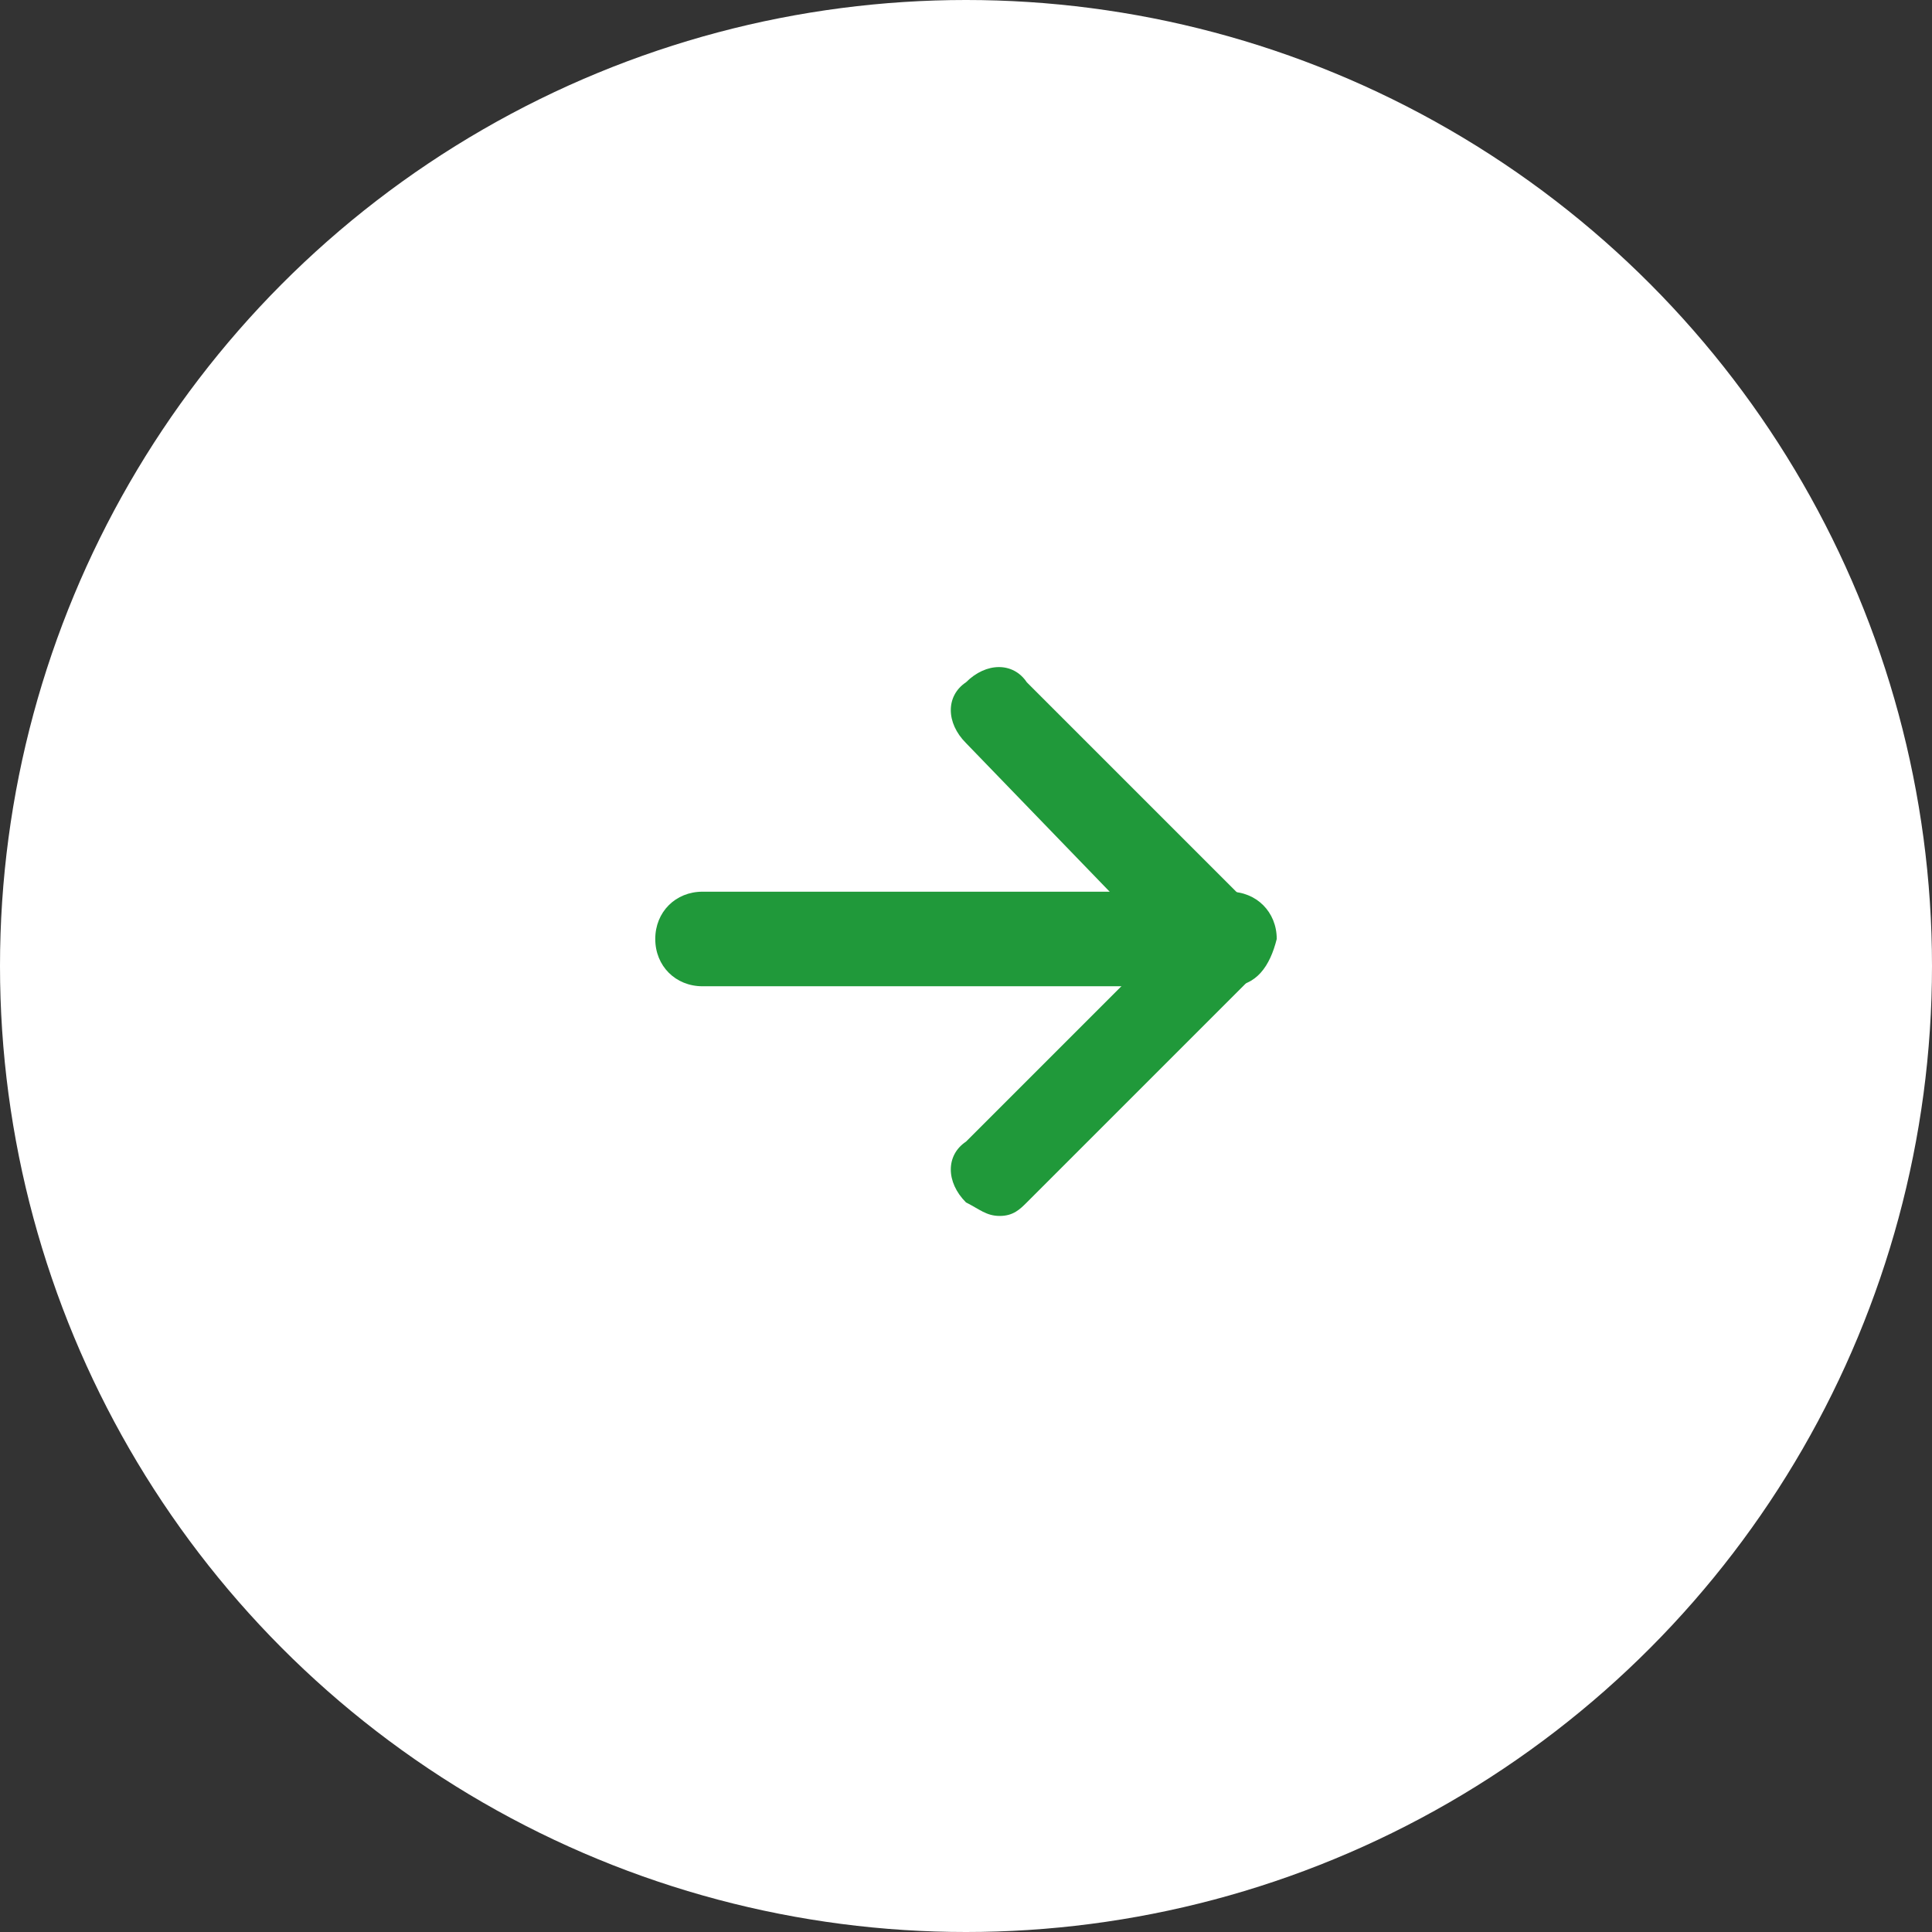
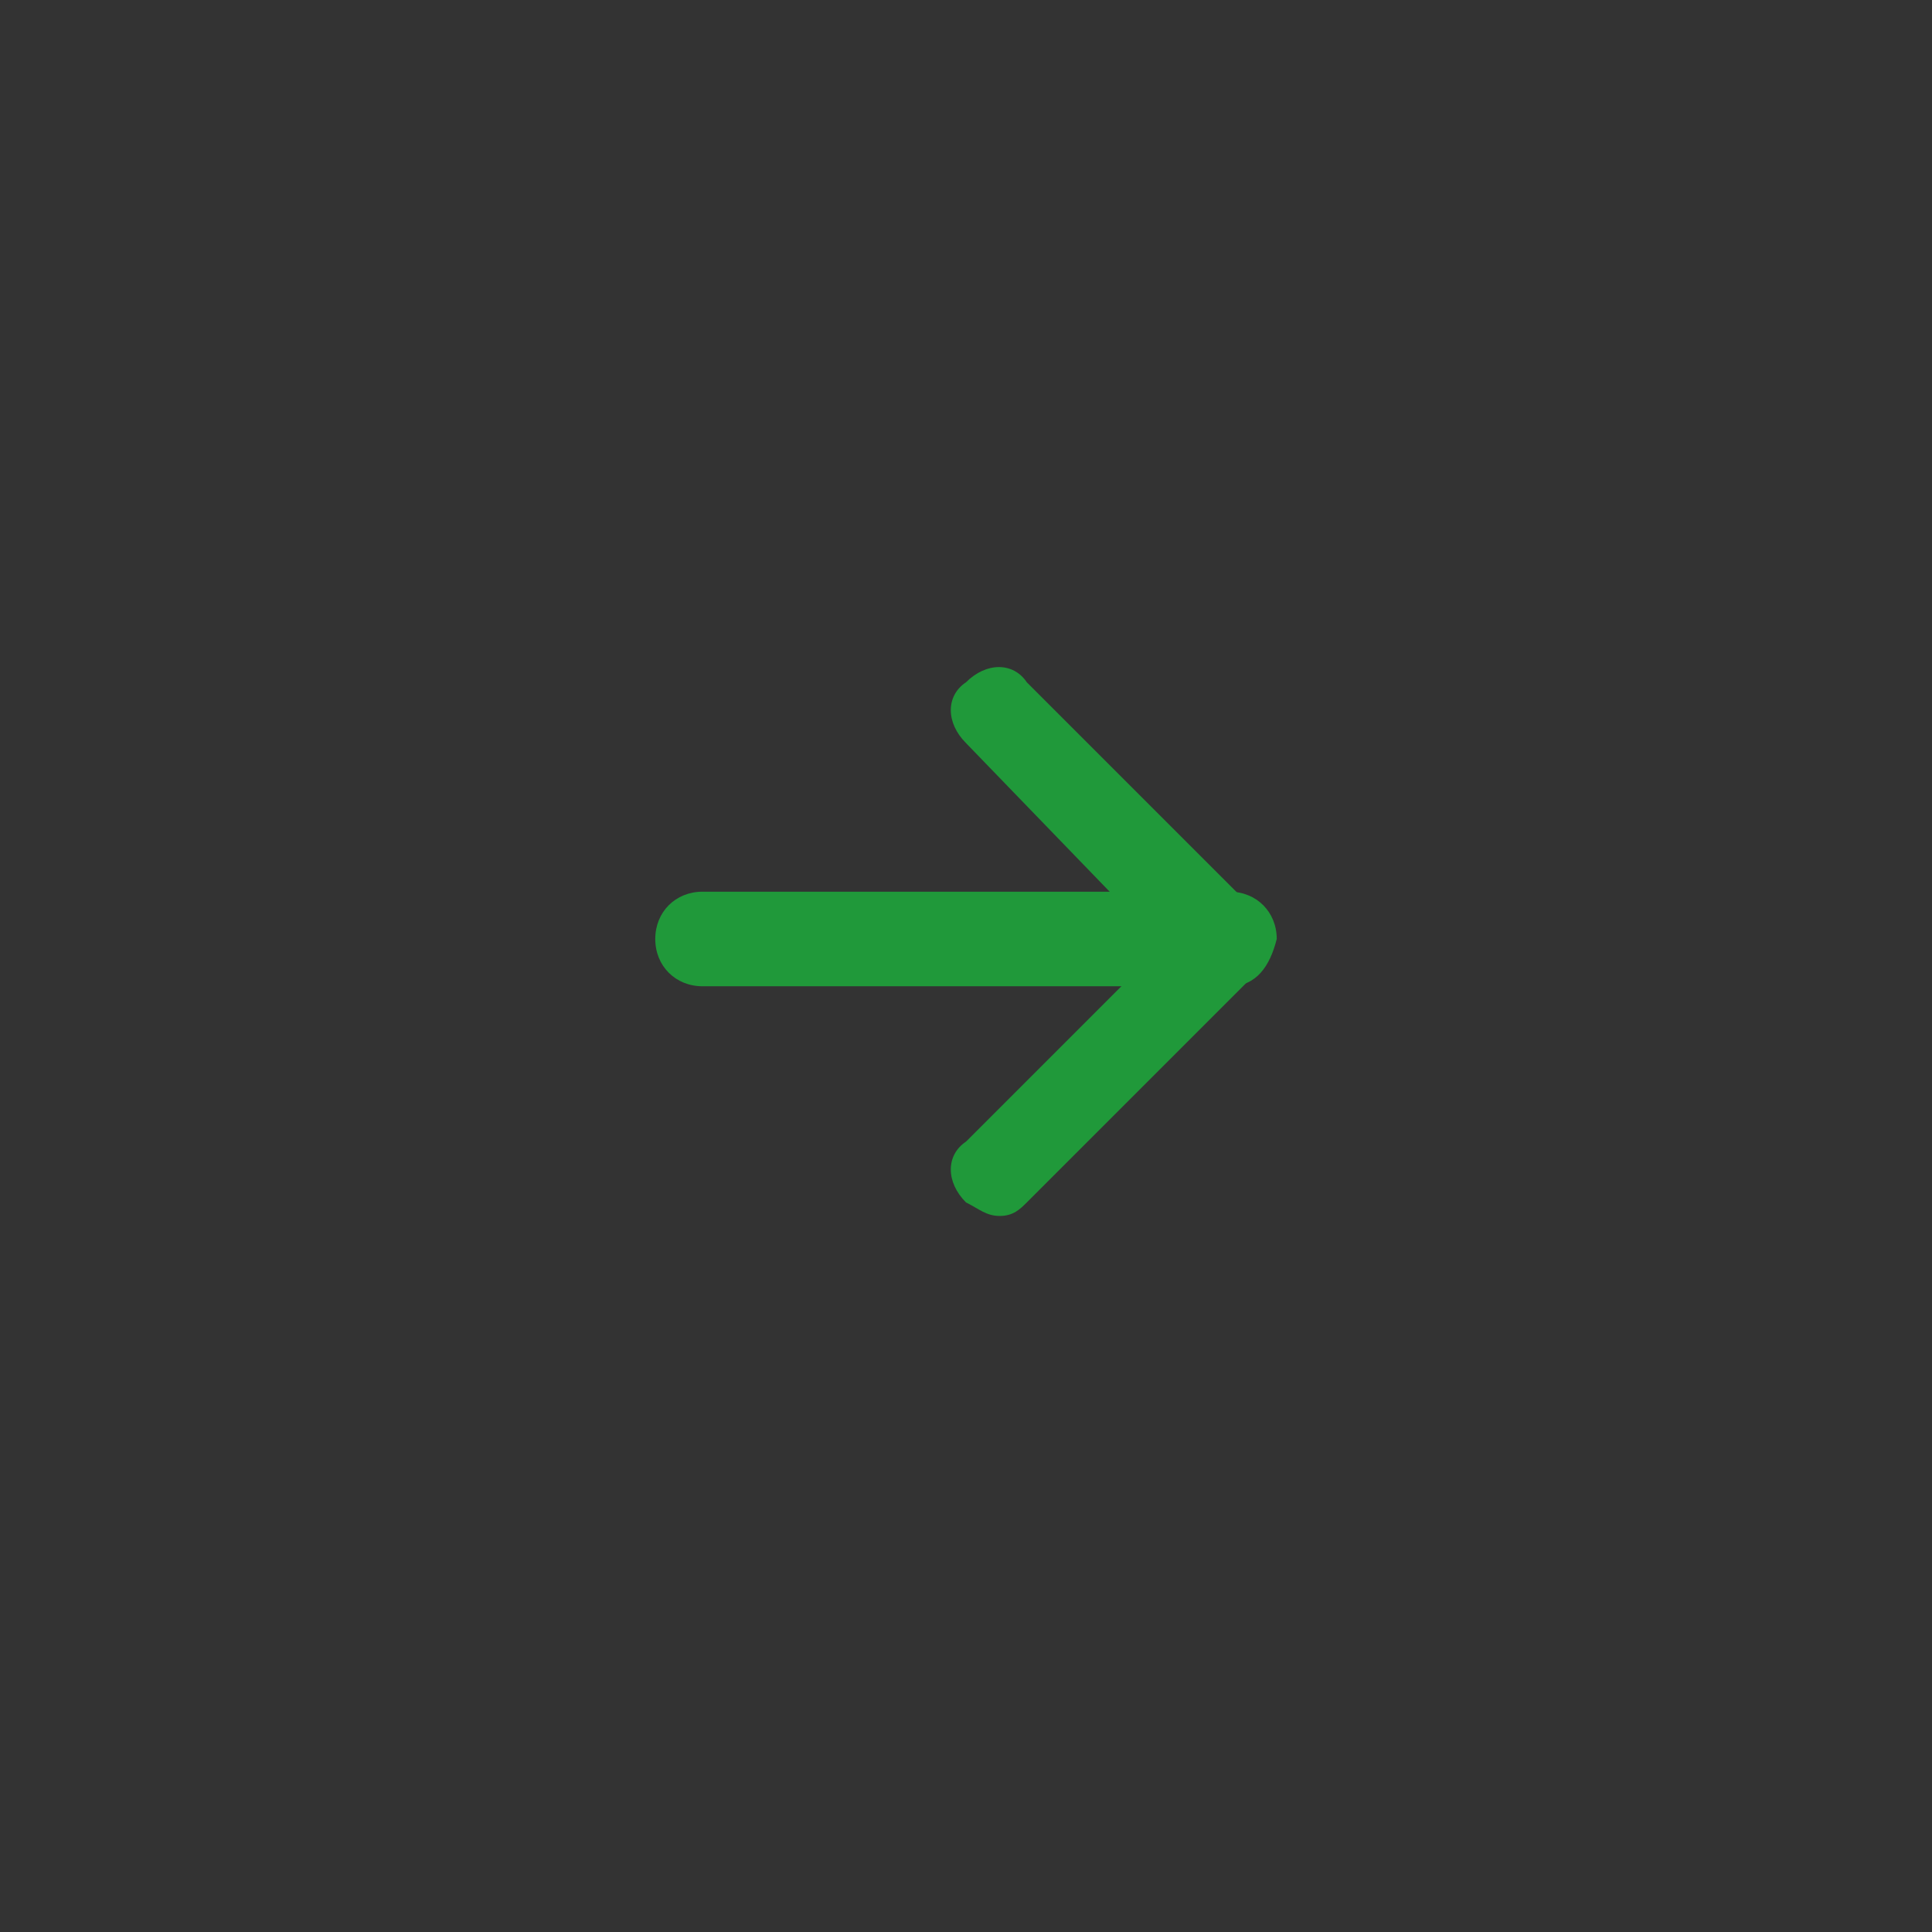
<svg xmlns="http://www.w3.org/2000/svg" version="1.1" id="レイヤー_1" x="0px" y="0px" viewBox="0 0 28.6 28.6" style="enable-background:new 0 0 28.6 28.6;" xml:space="preserve">
  <rect x="0" y="0" width="28.6" height="28.6" fill="#333333" stroke="none" />
  <style type="text/css"> .st0{fill:#FFFFFF;} .st1{fill:#20993A;} </style>
  <g>
-     <circle class="st0" cx="14.3" cy="14.3" r="14.3" />
    <g>
      <path class="st1" d="M14.8,18c-0.2,0-0.3-0.1-0.5-0.2c-0.3-0.3-0.3-0.7,0-0.9l2.9-2.9L14.3,11c-0.3-0.3-0.3-0.7,0-0.9 c0.3-0.3,0.7-0.3,0.9,0l3.4,3.4c0.3,0.3,0.3,0.7,0,0.9l-3.4,3.4C15.1,17.9,15,18,14.8,18z" />
      <path class="st1" d="M18.2,14.6h-7.8c-0.4,0-0.7-0.3-0.7-0.7c0-0.4,0.3-0.7,0.7-0.7h7.8c0.4,0,0.7,0.3,0.7,0.7 C18.8,14.3,18.6,14.6,18.2,14.6z" />
    </g>
  </g>
</svg>